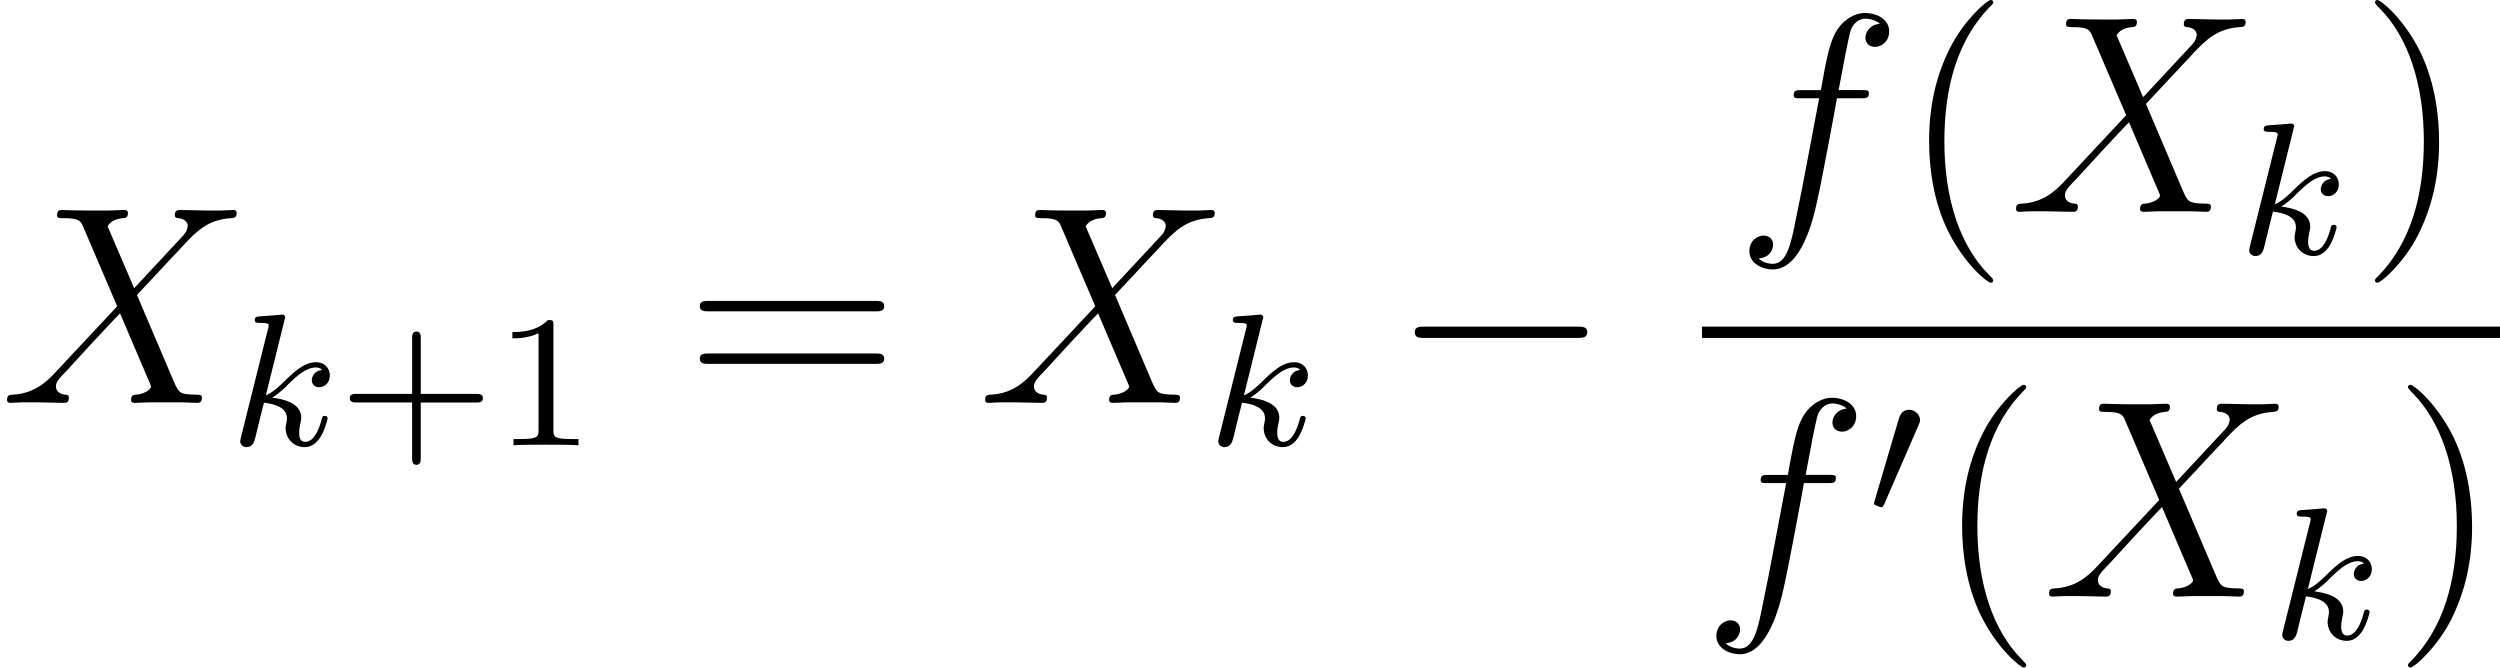
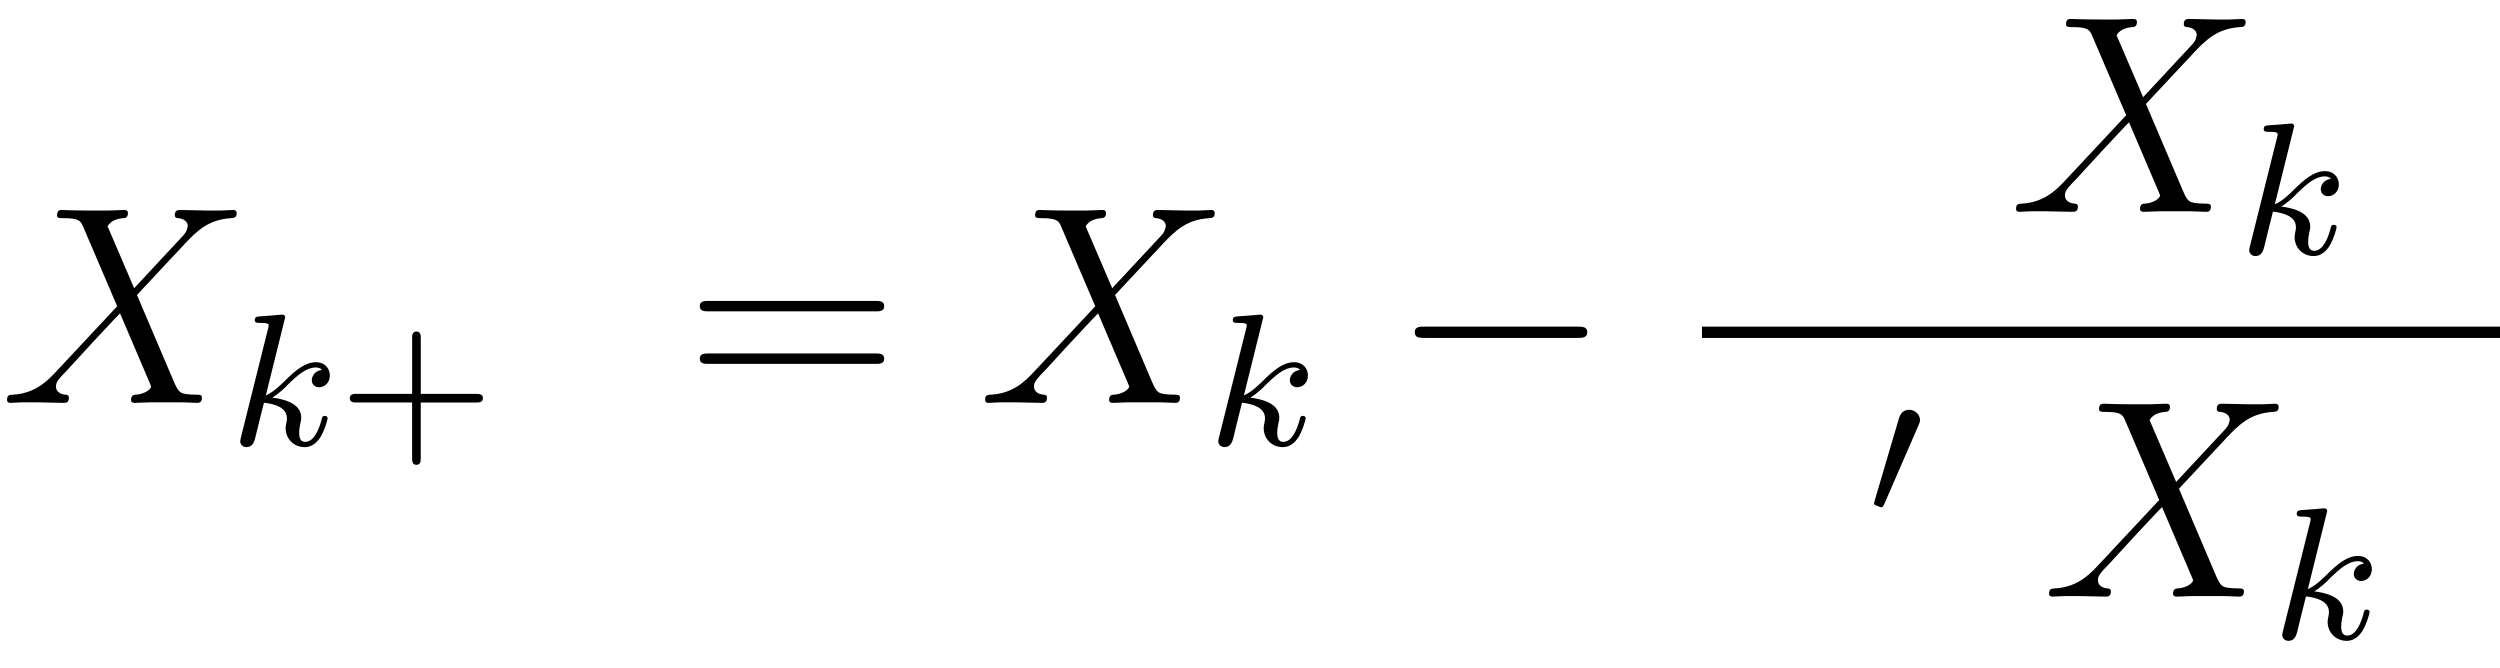
<svg xmlns="http://www.w3.org/2000/svg" xmlns:xlink="http://www.w3.org/1999/xlink" width="119.583pt" height="31.929pt" viewBox="-.239 -.228 119.583 31.929">
  <defs>
    <path id="g0-48" d="M2.112-3.778C2.152-3.881 2.184-3.937 2.184-4.017c0-.263-.239-.438-.462-.438-.319.0-.406.279-.438.391L.271-.63C.239-.534.239-.51.239-.502.239-.43.287-.414.367-.391c.143.064.159.064.175.064.024.0.072.0.128-.135L2.112-3.778z" />
    <path id="g1-0" d="M7.878-2.75c.203.0.418.0.418-.239S8.082-3.228 7.878-3.228H1.411c-.203.0-.418.0-.418.239s.215.239.418.239H7.878z" />
    <path id="g2-107" d="M2.327-5.292C2.335-5.308 2.359-5.412 2.359-5.42 2.359-5.46 2.327-5.531 2.232-5.531 2.2-5.531 1.953-5.507 1.769-5.491L1.323-5.46C1.148-5.444 1.068-5.436 1.068-5.292c0 .112.112.112.207.112.383.0.383.048.383.12C1.658-5.037 1.658-5.021 1.618-4.878L.486-.343C.454-.223.454-.175.454-.167c0 .135.112.247.263.247.271.0.335-.255.367-.367C1.164-.622 1.371-1.467 1.459-1.801c.438.048.972.199.972.654C2.431-1.108 2.431-1.068 2.415-.988 2.391-.885 2.375-.773 2.375-.733c0 .47.351.813.813.813.335.0.542-.247.646-.399.191-.295.319-.773.319-.821.0-.08-.064-.104-.12-.104-.096.0-.112.048-.143.191-.104.375-.311.909-.685.909-.207.0-.255-.175-.255-.391C2.949-.638 2.957-.733 2.997-.917 3.005-.948 3.037-1.076 3.037-1.164c0-.654-.821-.797-1.227-.853.295-.175.566-.446.662-.55.438-.43.797-.725 1.18-.725.104.0.199.024.263.104C3.483-3.132 3.483-2.758 3.483-2.75c0 .175.135.295.311.295.215.0.454-.175.454-.502.0-.271-.191-.558-.59-.558-.462.0-.877.351-1.331.805-.462.454-.662.542-.789.598l.789-3.18z" />
    <path id="g3-88" d="M5.679-4.854 4.555-7.472C4.71-7.759 5.069-7.807 5.212-7.819 5.284-7.819 5.416-7.831 5.416-8.034 5.416-8.165 5.308-8.165 5.236-8.165c-.203.0-.442.024-.646.024H3.897c-.729.0-1.255-.024-1.267-.024C2.534-8.165 2.415-8.165 2.415-7.938 2.415-7.819 2.523-7.819 2.678-7.819c.693.0.741.12.861.406L4.961-4.089 2.367-1.315c-.43.466-.944.921-1.829.968-.143.012-.239.012-.239.227C.299-.084.311.0.442.0c.167.0.347-.024.514-.024h.562C1.901-.024 2.319.0 2.69.0 2.774.0 2.917.0 2.917-.215 2.917-.335 2.833-.347 2.762-.347c-.239-.024-.395-.155-.395-.347.0-.203.143-.347.49-.705l1.064-1.16c.263-.275.897-.968 1.16-1.231L6.336-.849C6.348-.825 6.396-.705 6.396-.693c0 .108-.263.323-.646.347C5.679-.347 5.547-.335 5.547-.12 5.547.0 5.667.0 5.727.0 5.93.0 6.169-.024 6.372-.024H7.687C7.902-.024 8.13.0 8.333.0 8.416.0 8.548.0 8.548-.227c0-.12-.12-.12-.227-.12C7.603-.359 7.58-.418 7.376-.861L5.798-4.567 7.317-6.193C7.436-6.312 7.711-6.611 7.819-6.731 8.333-7.269 8.811-7.759 9.779-7.819 9.899-7.831 10.018-7.831 10.018-8.034 10.018-8.165 9.911-8.165 9.863-8.165c-.167.0-.347.024-.514.024H8.799C8.416-8.141 7.998-8.165 7.627-8.165 7.544-8.165 7.4-8.165 7.4-7.95 7.4-7.831 7.484-7.819 7.556-7.819 7.747-7.795 7.95-7.699 7.95-7.472L7.938-7.448C7.926-7.364 7.902-7.245 7.771-7.101L5.679-4.854z" />
-     <path id="g3-102" d="M5.332-4.806C5.571-4.806 5.667-4.806 5.667-5.033c0-.12-.096-.12-.311-.12H4.388C4.615-6.384 4.782-7.233 4.878-7.615 4.949-7.902 5.2-8.177 5.511-8.177 5.762-8.177 6.013-8.07 6.133-7.962 5.667-7.914 5.523-7.568 5.523-7.364 5.523-7.125 5.703-6.982 5.93-6.982 6.169-6.982 6.528-7.185 6.528-7.639c0-.502-.502-.777-1.028-.777-.514.0-1.016.383-1.255.849-.215.418-.335.849-.61 2.415H2.833c-.227.0-.347.0-.347.215C2.487-4.806 2.558-4.806 2.798-4.806H3.563C3.347-3.694 2.857-.992 2.582.287c-.203 1.04-.383 1.913-.98 1.913-.036.0-.383.0-.598-.227C1.614 1.925 1.614 1.399 1.614 1.387c0-.239-.179-.383-.406-.383-.239.0-.598.203-.598.658.0.514.526.777.992.777 1.219.0 1.722-2.188 1.853-2.786.215-.921.801-4.101.861-4.459H5.332z" />
    <path id="g4-43" d="M3.475-1.809H5.818c.112.0.287.0.287-.183s-.175-.183-.287-.183H3.475V-4.527c0-.112.0-.287-.183-.287s-.183.175-.183.287v2.351H.757c-.112.0-.287.0-.287.183s.175.183.287.183H3.108V.542c0 .112.0.287.183.287s.183-.175.183-.287V-1.809z" />
-     <path id="g4-49" d="M2.503-5.077C2.503-5.292 2.487-5.3 2.271-5.3 1.945-4.981 1.522-4.79.765-4.79v.263c.215.0.646.0 1.108-.215V-.654c0 .295-.024.391-.781.391H.813V0c.327-.024 1.012-.024 1.371-.024S3.236-.024 3.563.0V-.263H3.284c-.757.0-.781-.096-.781-.391V-5.077z" />
-     <path id="g5-40" d="M3.885 2.905c0-.036.0-.06-.203-.263C2.487 1.435 1.817-.538 1.817-2.977c0-2.319.562-4.316 1.949-5.727C3.885-8.811 3.885-8.835 3.885-8.871 3.885-8.942 3.826-8.966 3.778-8.966 3.622-8.966 2.642-8.106 2.056-6.934c-.61 1.207-.885 2.487-.885 3.957.0 1.064.167 2.487.789 3.766.705 1.435 1.686 2.212 1.817 2.212C3.826 3.001 3.885 2.977 3.885 2.905z" />
-     <path id="g5-41" d="M3.371-2.977c0-.909-.12-2.391-.789-3.778C1.877-8.189.897-8.966.765-8.966.717-8.966.658-8.942.658-8.871.658-8.835.658-8.811.861-8.608 2.056-7.4 2.726-5.428 2.726-2.989c0 2.319-.562 4.316-1.949 5.727-.12.108-.12.132-.12.167C.658 2.977.717 3.001.765 3.001c.155.0 1.136-.861 1.722-2.032.61-1.219.885-2.511.885-3.945z" />
    <path id="g5-61" d="M8.07-3.873C8.237-3.873 8.452-3.873 8.452-4.089 8.452-4.316 8.249-4.316 8.07-4.316H1.028c-.167.0-.383.0-.383.215.0.227.203.227.383.227H8.07zm0 2.224C8.237-1.65 8.452-1.65 8.452-1.865 8.452-2.092 8.249-2.092 8.07-2.092H1.028c-.167.0-.383.0-.383.215.0.227.203.227.383.227H8.07z" />
  </defs>
  <g id="page1" transform="matrix(1.13 0 0 1.13 -63.986 -61.02)">
    <use x="56.413" y="70.852" xlink:href="#g3-88" />
    <use x="66.128" y="72.646" xlink:href="#g2-107" />
    <use x="70.75" y="72.646" xlink:href="#g4-43" />
    <use x="77.337" y="72.646" xlink:href="#g4-49" />
    <use x="85.39" y="70.852" xlink:href="#g5-61" />
    <use x="97.815" y="70.852" xlink:href="#g3-88" />
    <use x="107.53" y="72.646" xlink:href="#g2-107" />
    <use x="115.307" y="70.852" xlink:href="#g1-0" />
    <use x="129.855" y="62.765" xlink:href="#g3-102" />
    <use x="136.902" y="62.765" xlink:href="#g5-40" />
    <use x="141.454" y="62.765" xlink:href="#g3-88" />
    <use x="151.169" y="64.558" xlink:href="#g2-107" />
    <use x="156.289" y="62.765" xlink:href="#g5-41" />
    <rect x="128.458" y="67.625" height=".478" width="33.781" />
    <use x="128.458" y="79.053" xlink:href="#g3-102" />
    <use x="135.504" y="75.599" xlink:href="#g0-48" />
    <use x="138.299" y="79.053" xlink:href="#g5-40" />
    <use x="142.851" y="79.053" xlink:href="#g3-88" />
    <use x="152.567" y="80.846" xlink:href="#g2-107" />
    <use x="157.686" y="79.053" xlink:href="#g5-41" />
  </g>
</svg>